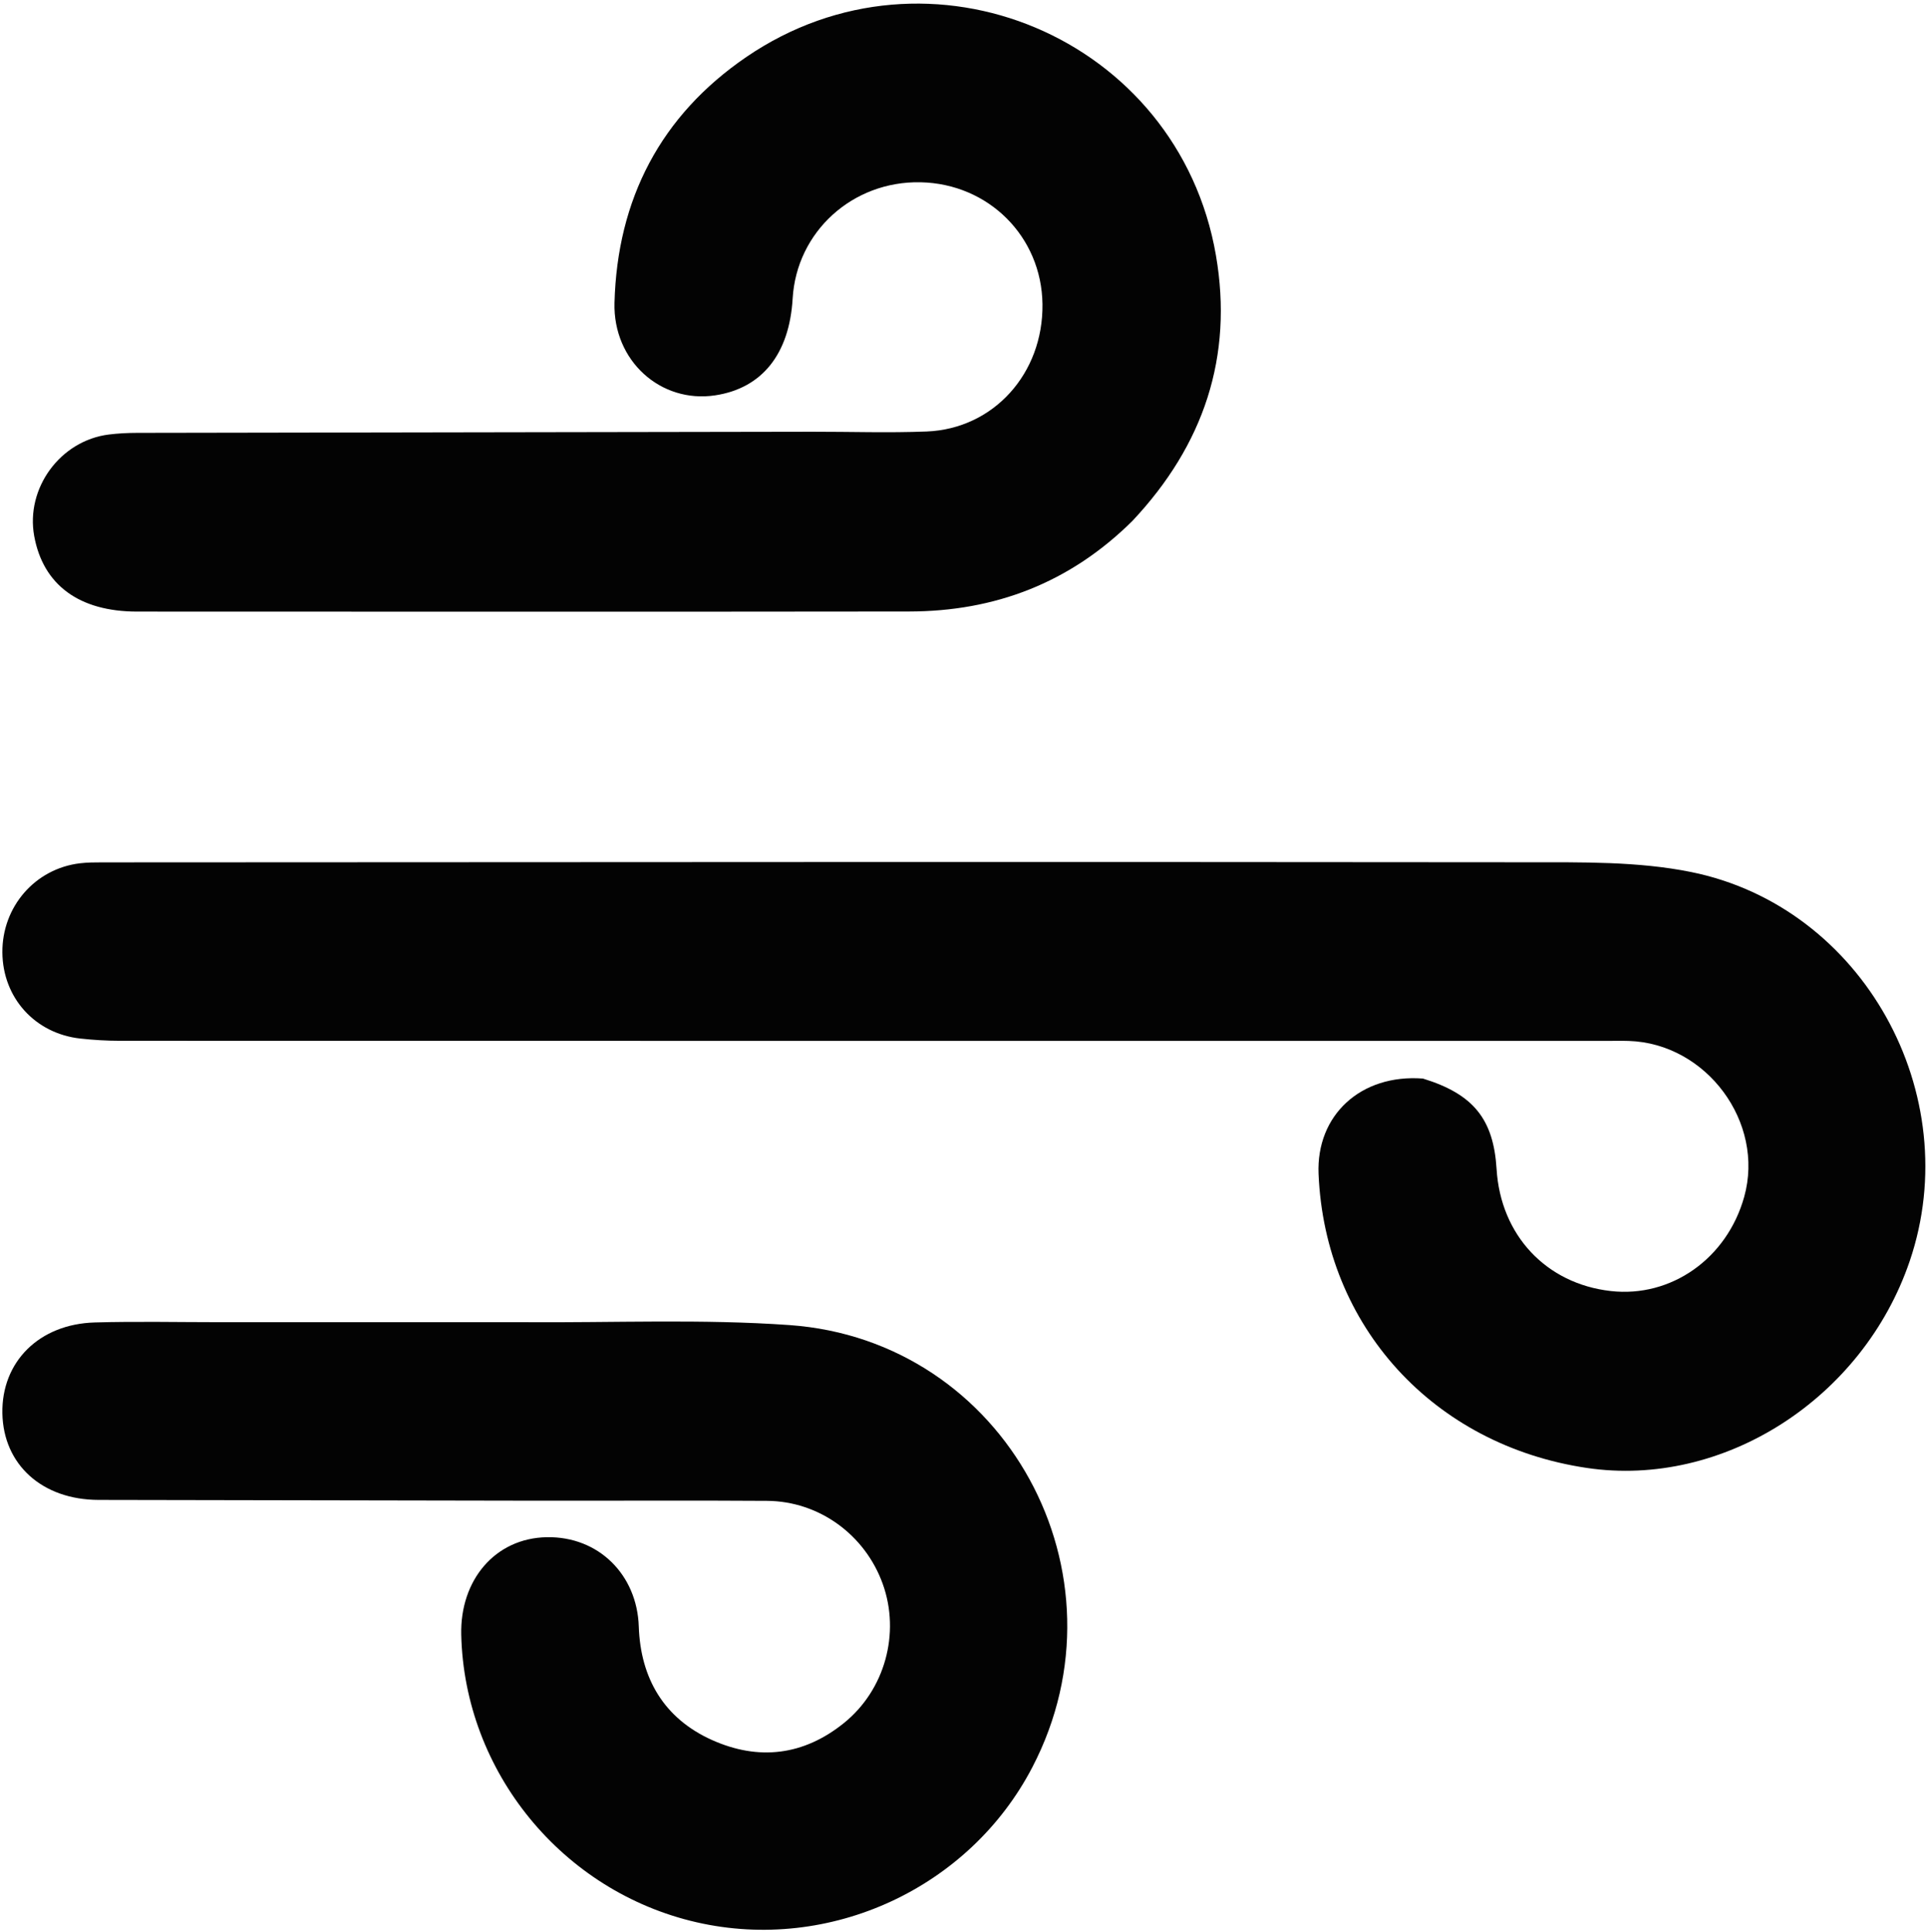
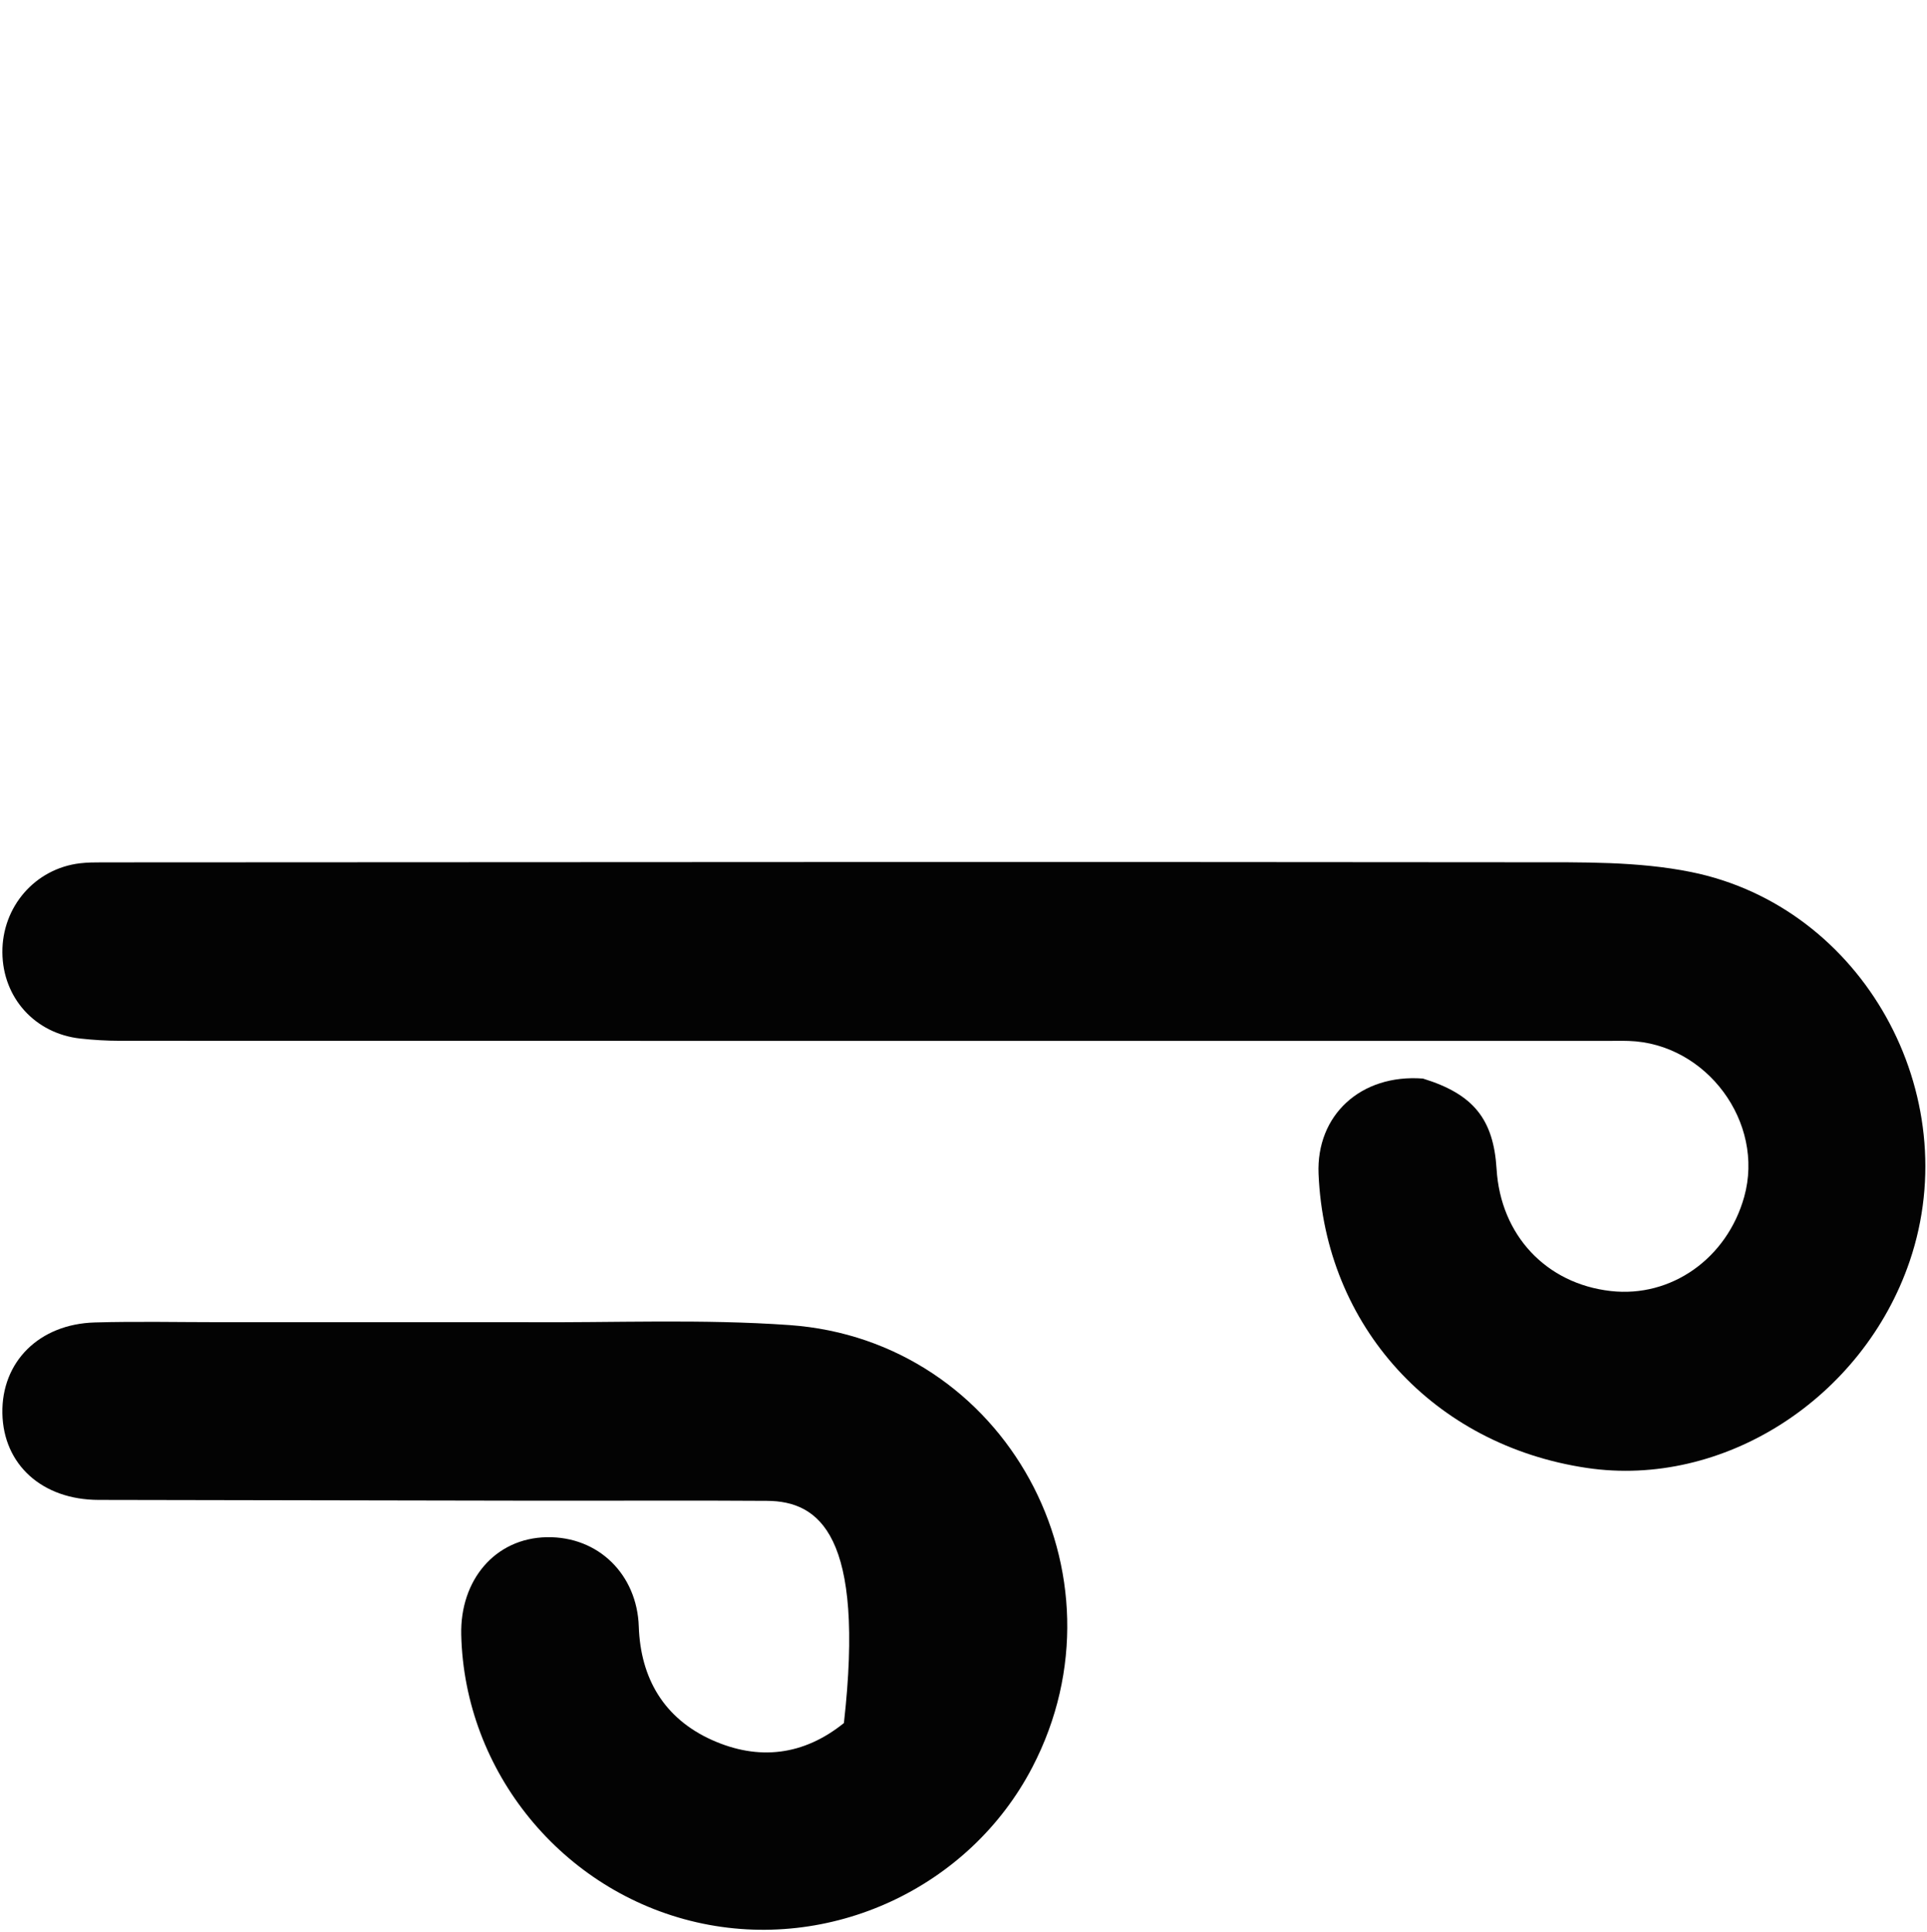
<svg xmlns="http://www.w3.org/2000/svg" fill="none" viewBox="0 0 438 439" height="439" width="438">
  <path fill="#030303" d="M323.425 245.103C334.936 248.643 339.478 254.352 340.171 265.687C341.088 280.693 351.422 291.729 366.113 293.39C379.861 294.945 392.533 286.004 396.448 271.987C401.175 255.066 387.882 237.112 370.205 236.556C368.54 236.503 366.872 236.545 365.205 236.545C252.546 236.545 139.887 236.549 27.228 236.524C24.238 236.523 21.233 236.34 18.261 236.014C7.95 234.88 0.629 226.75 0.542 216.467C0.453 206.066 7.97 197.396 18.19 196.182C19.838 195.986 21.516 195.977 23.18 195.976C131.162 195.932 239.144 195.832 347.125 195.953C359.553 195.967 372.279 195.726 384.35 198.163C423.469 206.06 446.975 248.665 434.072 286.589C423.425 317.879 391.674 338.208 360.661 333.59C325.815 328.402 301.151 301.374 299.704 266.789C299.147 253.466 309.246 244.039 323.425 245.103Z" />
-   <path fill="#030303" d="M257.392 118.384C243.156 132.484 226.126 138.941 206.633 138.965C148.142 139.04 89.651 139.001 31.16 138.985C17.994 138.981 9.802 132.927 7.776 121.827C5.791 110.947 13.69 100.142 24.709 98.75C26.849 98.48 29.023 98.374 31.182 98.37C82.336 98.269 133.491 98.191 184.646 98.114C193.302 98.101 201.97 98.401 210.613 98.059C225.852 97.456 237.142 84.858 236.949 69.124C236.761 53.785 224.712 41.742 209.233 41.424C193.774 41.105 181.057 52.664 180.167 67.841C179.426 80.472 173.203 88.241 162.541 89.847C150.182 91.708 139.319 82.001 139.672 68.811C140.3 45.269 150.16 26.265 169.628 12.961C211.145 -15.411 267.838 8.514 276.377 58.021C280.344 81.023 273.624 101.125 257.392 118.384Z" />
-   <path fill="#030303" d="M119 300.472C139.485 300.621 159.544 299.716 179.438 301.126C228.59 304.609 257.469 357.75 234.661 401.584C220.336 429.114 188.612 443.77 158.336 436.844C127.826 429.864 105.559 402.658 104.838 371.483C104.552 359.103 112.506 349.541 124.291 349.332C136.085 349.122 144.805 357.895 145.193 369.619C145.582 381.359 150.9 390.515 161.834 395.421C172.42 400.172 182.654 398.955 191.819 391.567C201.146 384.048 204.671 371.165 200.649 359.961C196.642 348.796 186.202 341.154 174.352 341.073C157.026 340.953 139.698 341.061 122.37 341.037C89.051 340.99 55.731 340.919 22.412 340.859C9.613 340.836 0.756 332.867 0.542 321.177C0.328 309.489 8.876 300.893 21.535 300.532C31.024 300.261 40.527 300.473 50.024 300.472C72.849 300.471 95.675 300.472 119 300.472Z" />
+   <path fill="#030303" d="M119 300.472C139.485 300.621 159.544 299.716 179.438 301.126C228.59 304.609 257.469 357.75 234.661 401.584C220.336 429.114 188.612 443.77 158.336 436.844C127.826 429.864 105.559 402.658 104.838 371.483C104.552 359.103 112.506 349.541 124.291 349.332C136.085 349.122 144.805 357.895 145.193 369.619C145.582 381.359 150.9 390.515 161.834 395.421C172.42 400.172 182.654 398.955 191.819 391.567C196.642 348.796 186.202 341.154 174.352 341.073C157.026 340.953 139.698 341.061 122.37 341.037C89.051 340.99 55.731 340.919 22.412 340.859C9.613 340.836 0.756 332.867 0.542 321.177C0.328 309.489 8.876 300.893 21.535 300.532C31.024 300.261 40.527 300.473 50.024 300.472C72.849 300.471 95.675 300.472 119 300.472Z" />
</svg>